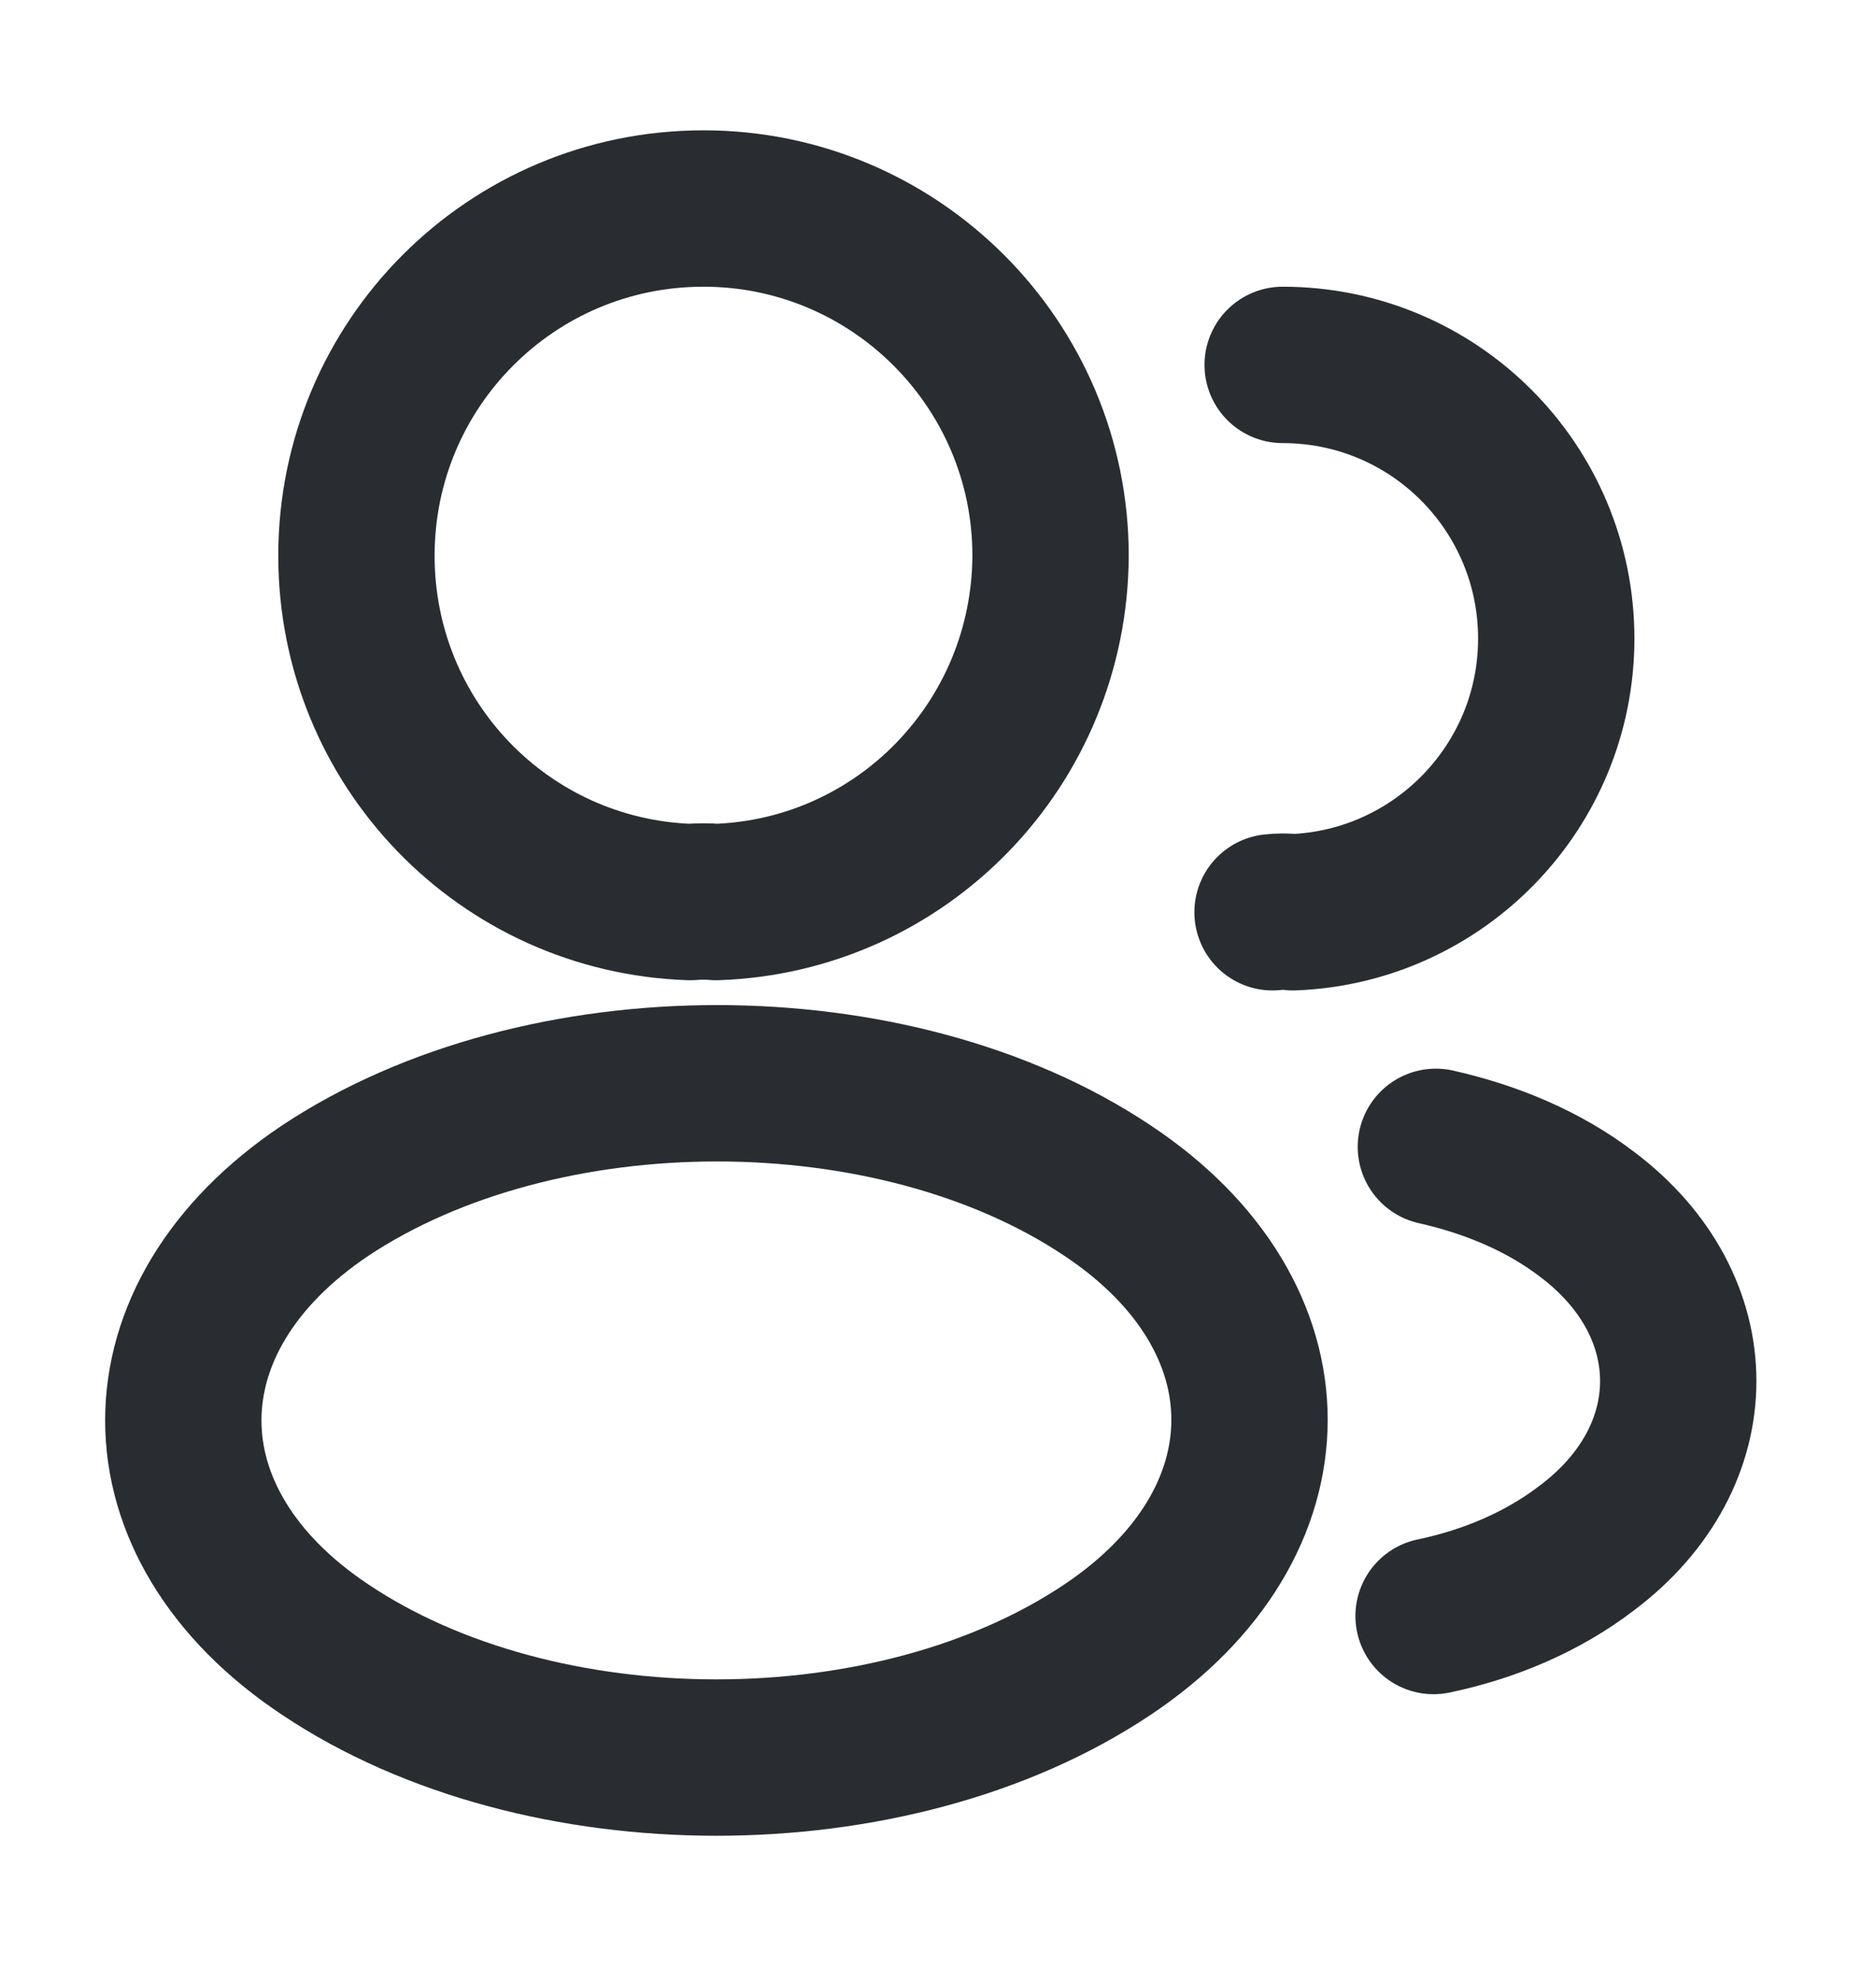
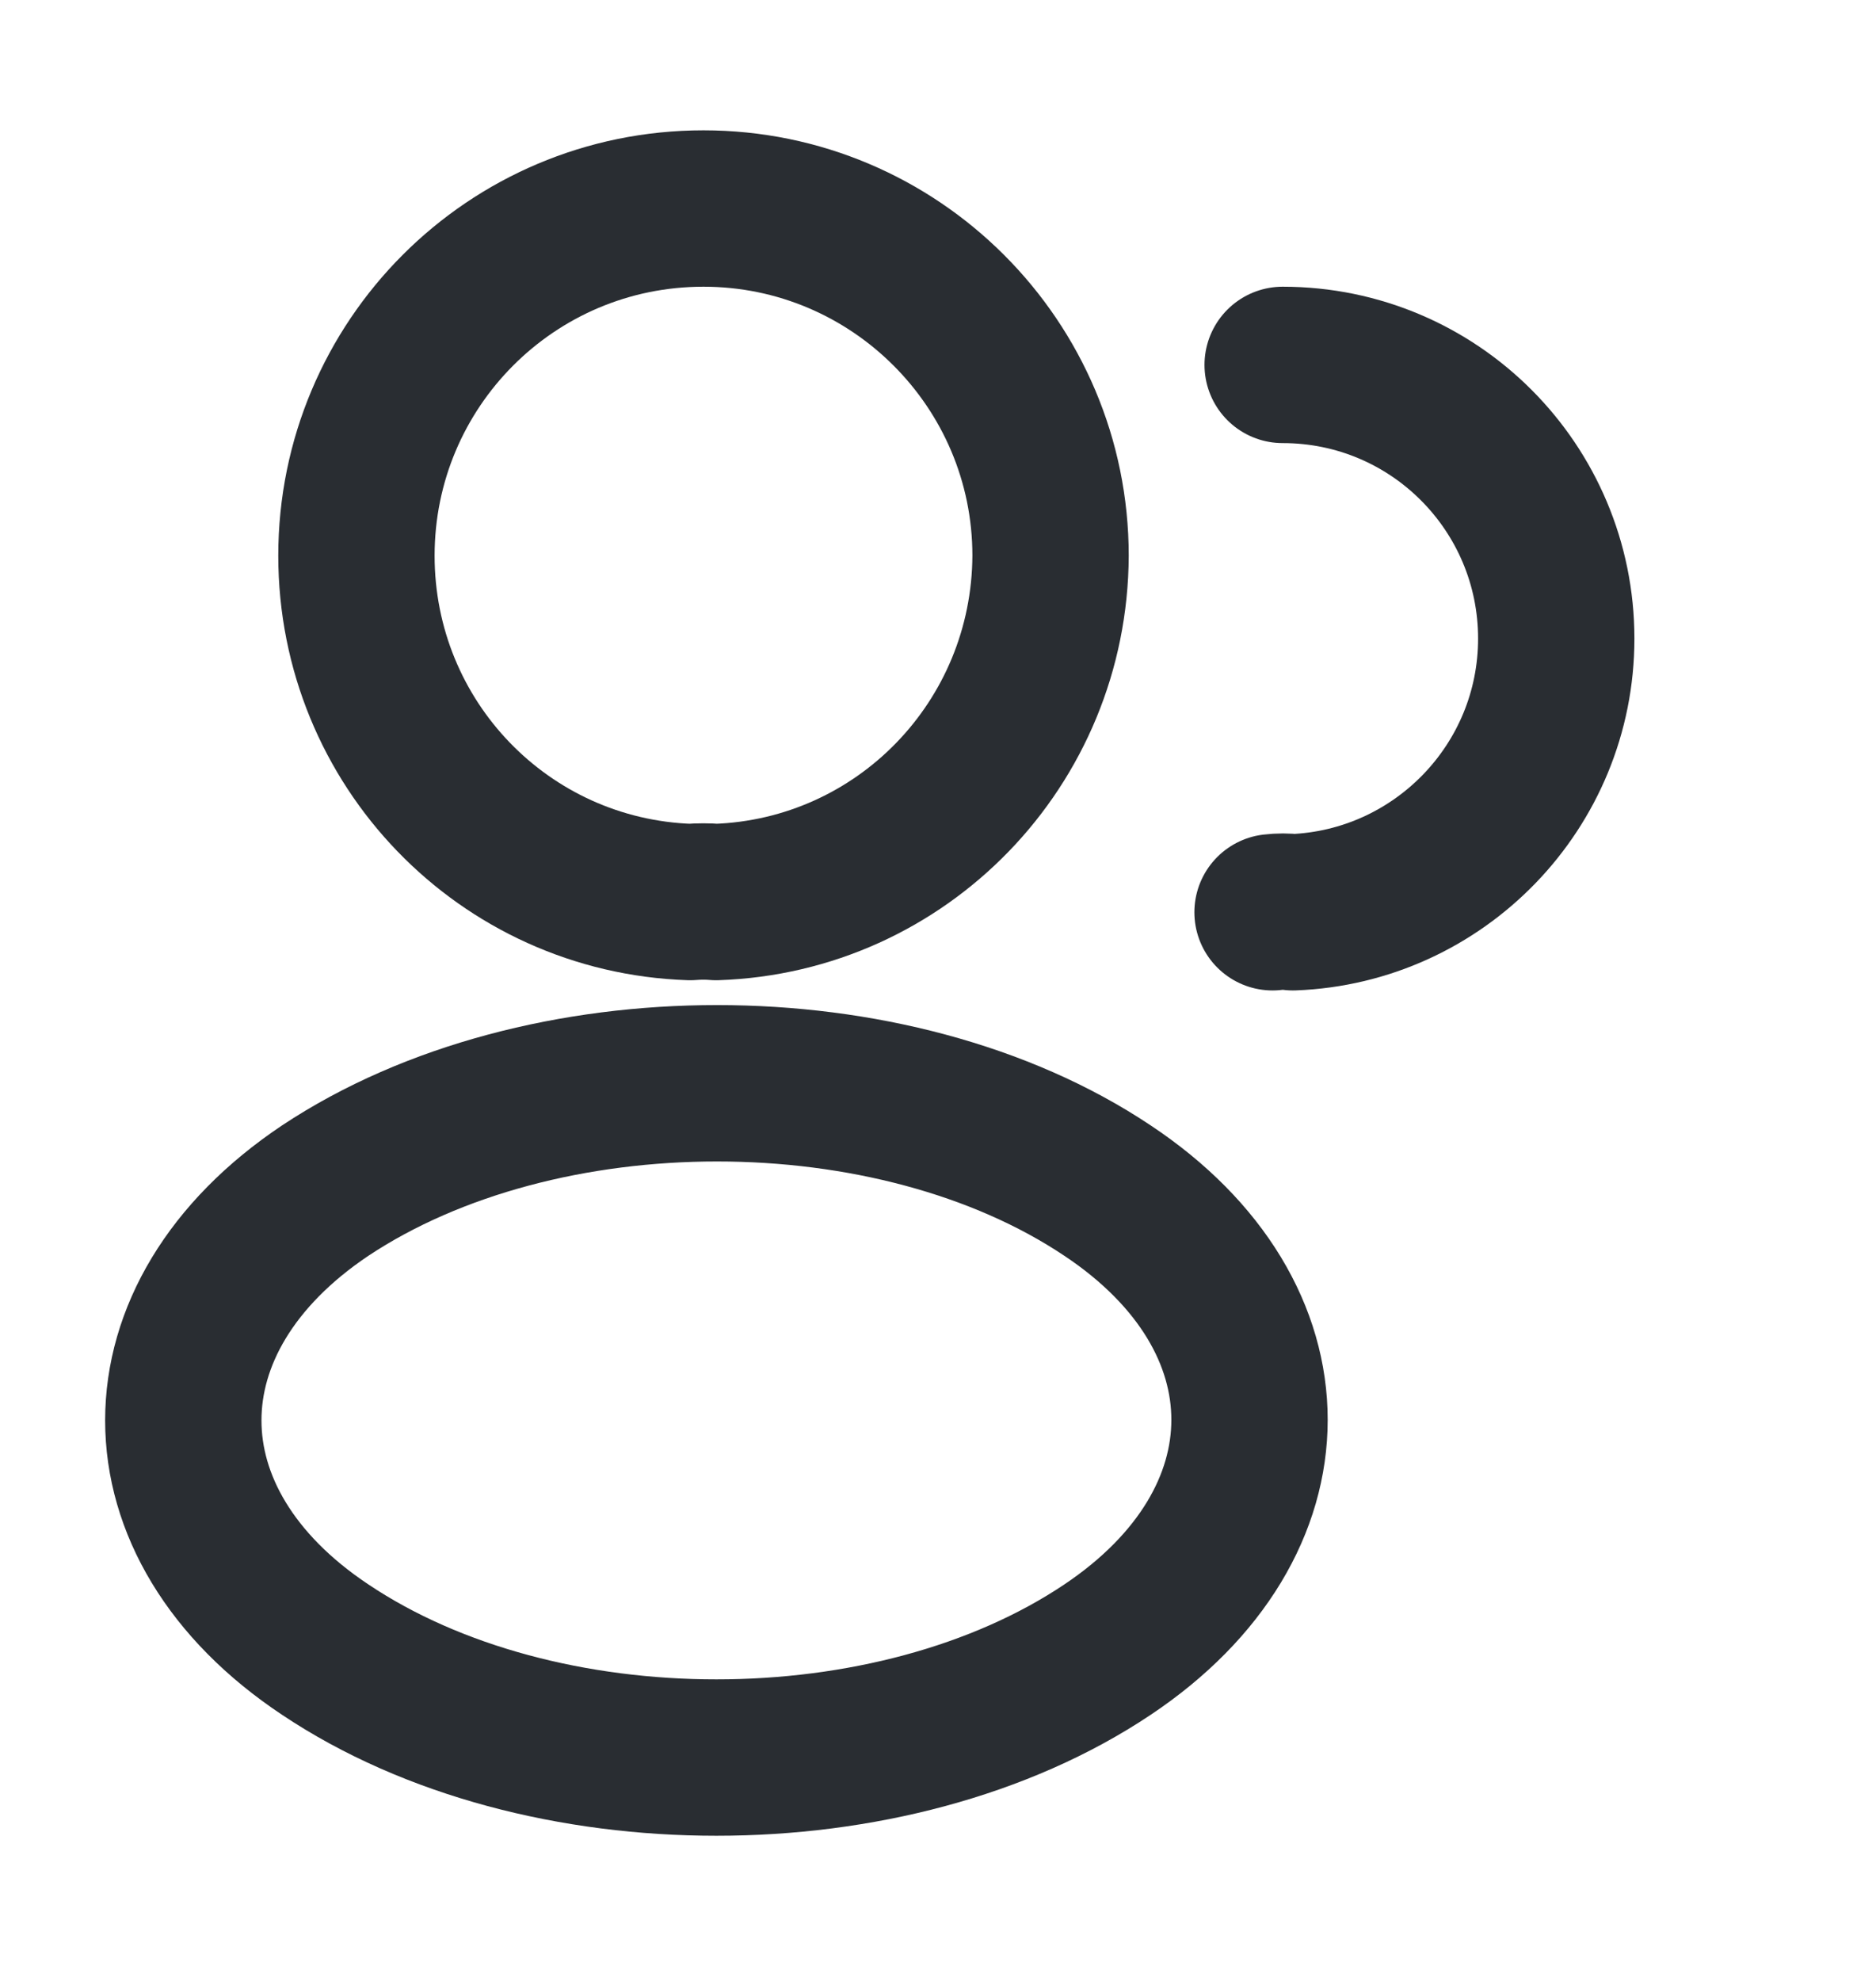
<svg xmlns="http://www.w3.org/2000/svg" width="18" height="19" viewBox="0 0 18 19" fill="none">
  <path d="M6.87 8.652C6.795 8.645 6.705 8.645 6.622 8.652C4.837 8.592 3.42 7.13 3.42 5.33C3.42 3.493 4.905 2 6.75 2C8.587 2 10.08 3.493 10.08 5.33C10.072 7.13 8.655 8.592 6.87 8.652Z" stroke="#292D32" stroke-width="1.5" stroke-linecap="round" stroke-linejoin="round" />
  <path d="M12.307 3.5C13.762 3.5 14.932 4.678 14.932 6.125C14.932 7.543 13.807 8.697 12.405 8.75C12.345 8.742 12.277 8.742 12.21 8.75" stroke="#292D32" stroke-width="1.5" stroke-linecap="round" stroke-linejoin="round" />
  <path d="M3.12 11.42C1.305 12.635 1.305 14.615 3.12 15.822C5.183 17.203 8.565 17.203 10.627 15.822C12.443 14.607 12.443 12.627 10.627 11.42C8.573 10.047 5.19 10.047 3.12 11.42Z" stroke="#292D32" stroke-width="1.5" stroke-linecap="round" stroke-linejoin="round" />
-   <path d="M13.755 15.5C14.295 15.387 14.805 15.17 15.225 14.848C16.395 13.97 16.395 12.523 15.225 11.645C14.812 11.33 14.31 11.12 13.777 11" stroke="#292D32" stroke-width="1.5" stroke-linecap="round" stroke-linejoin="round" />
</svg>